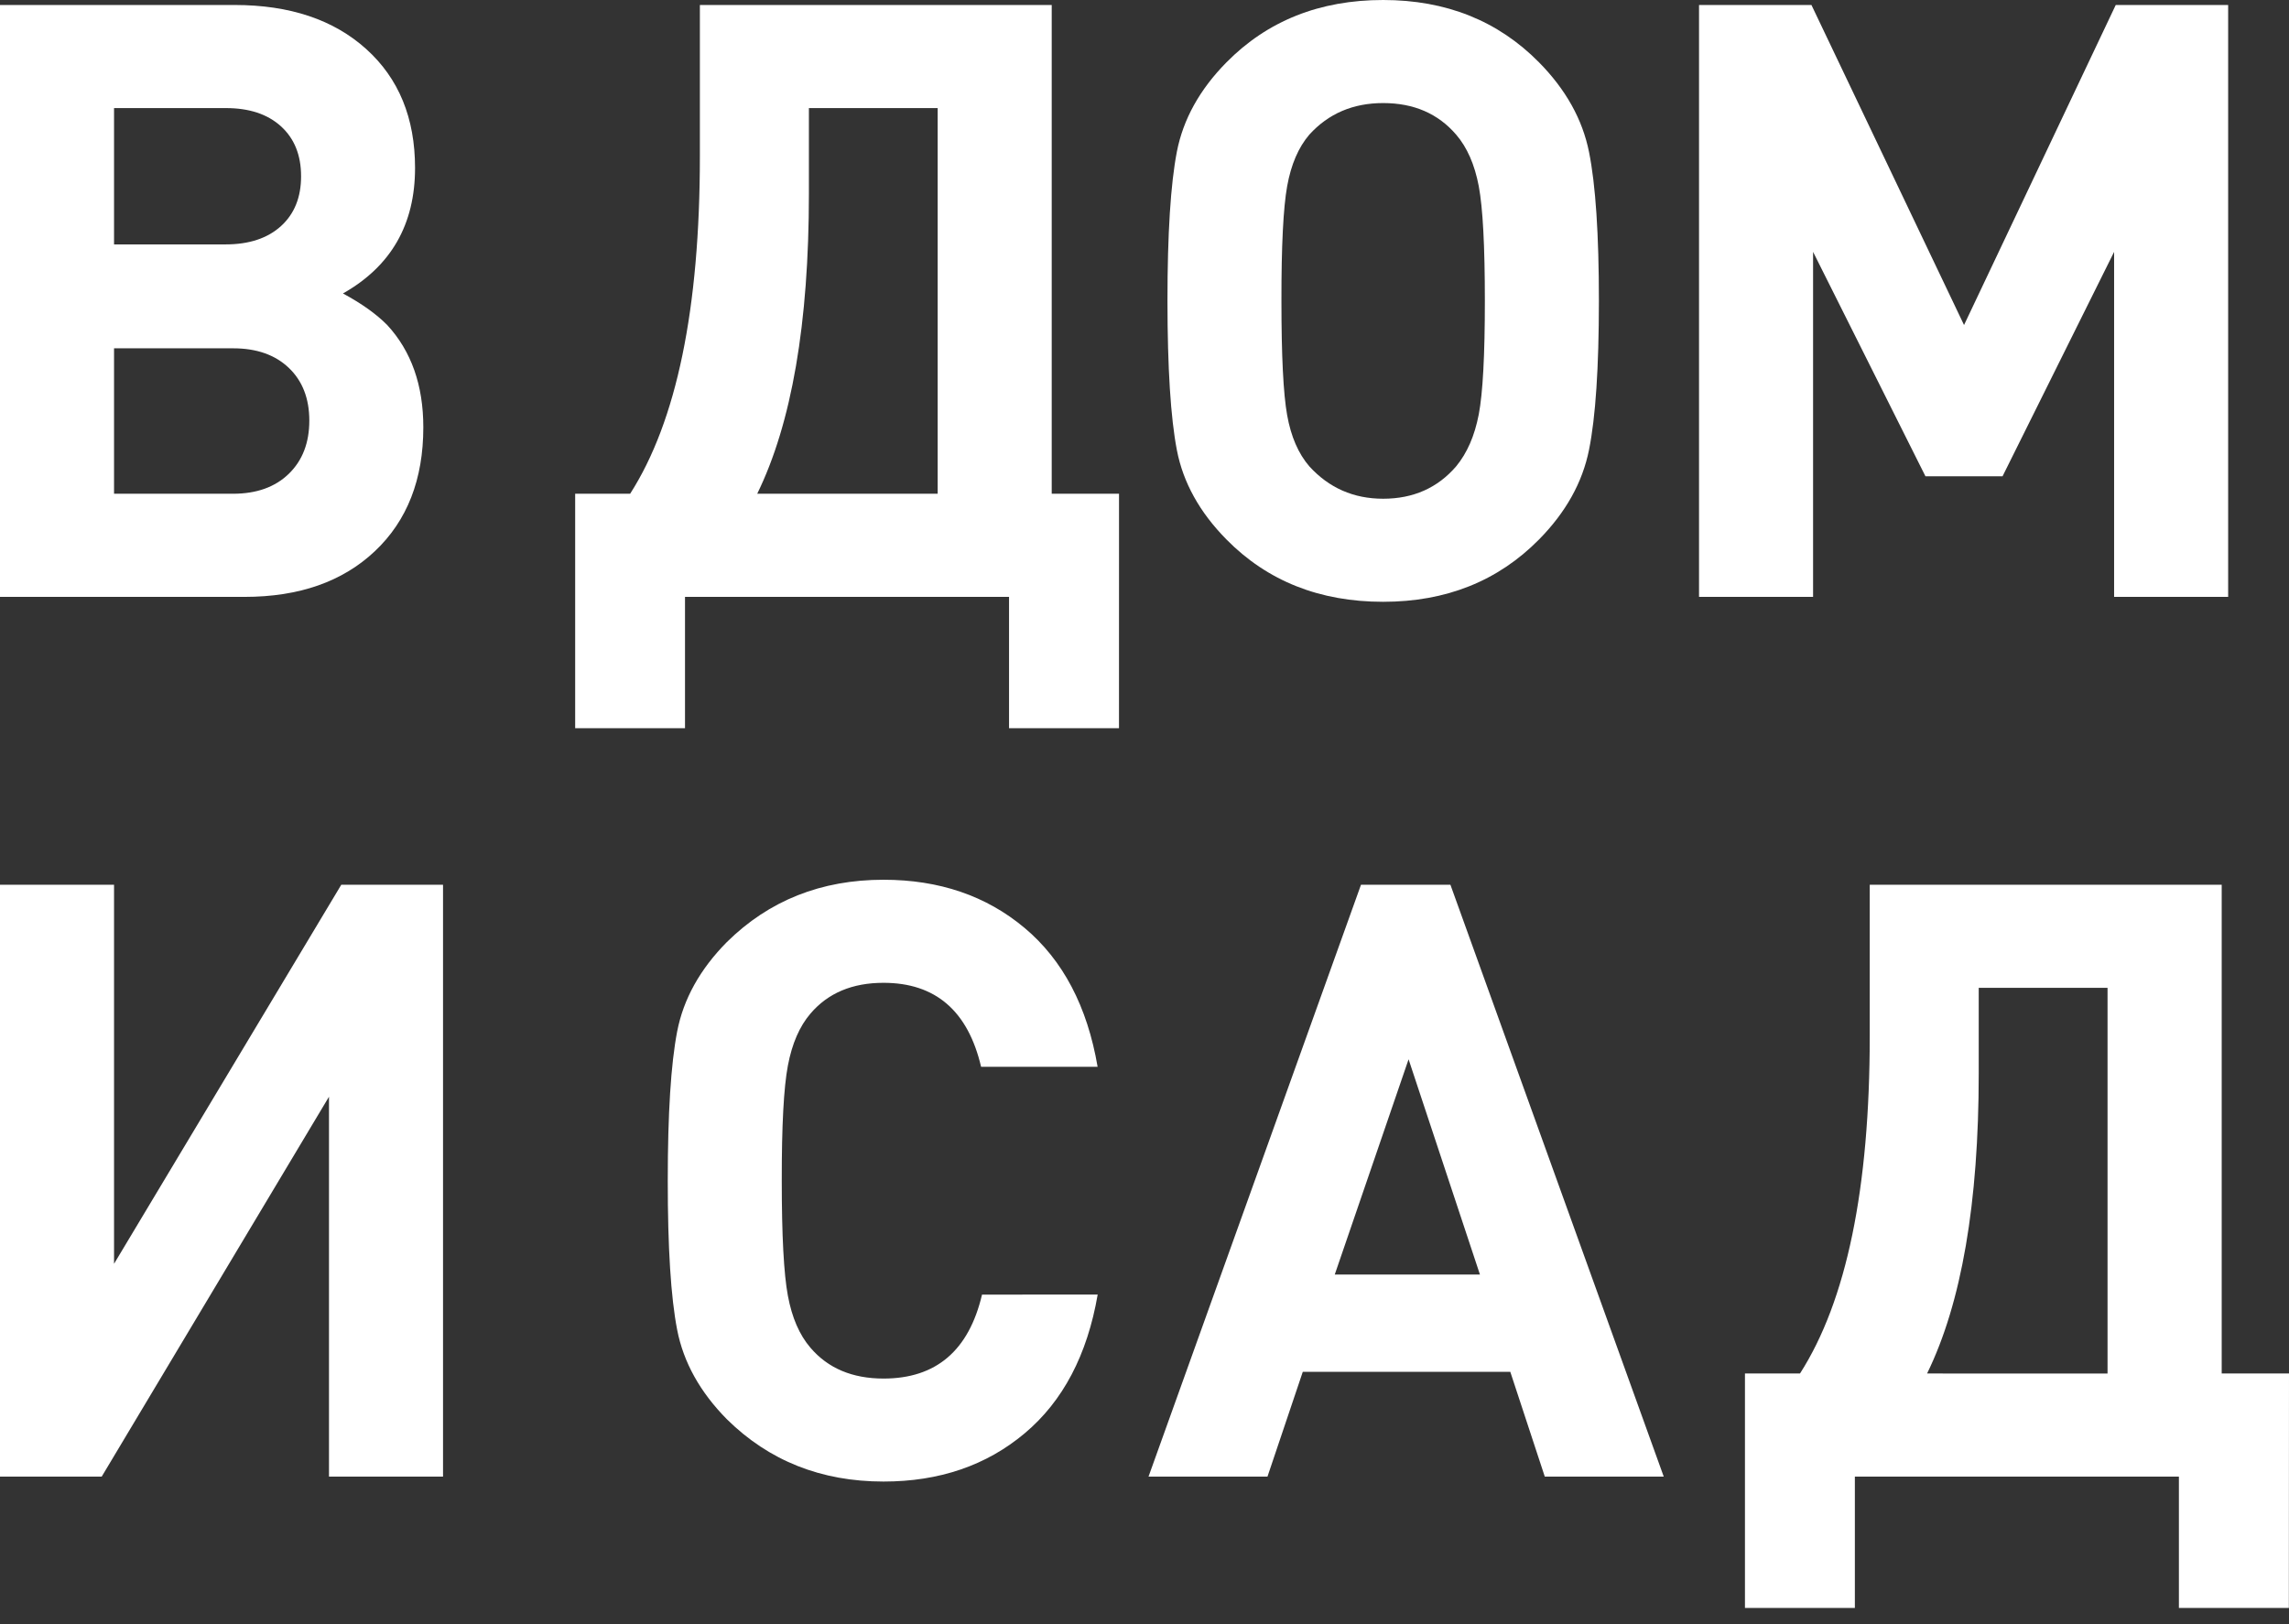
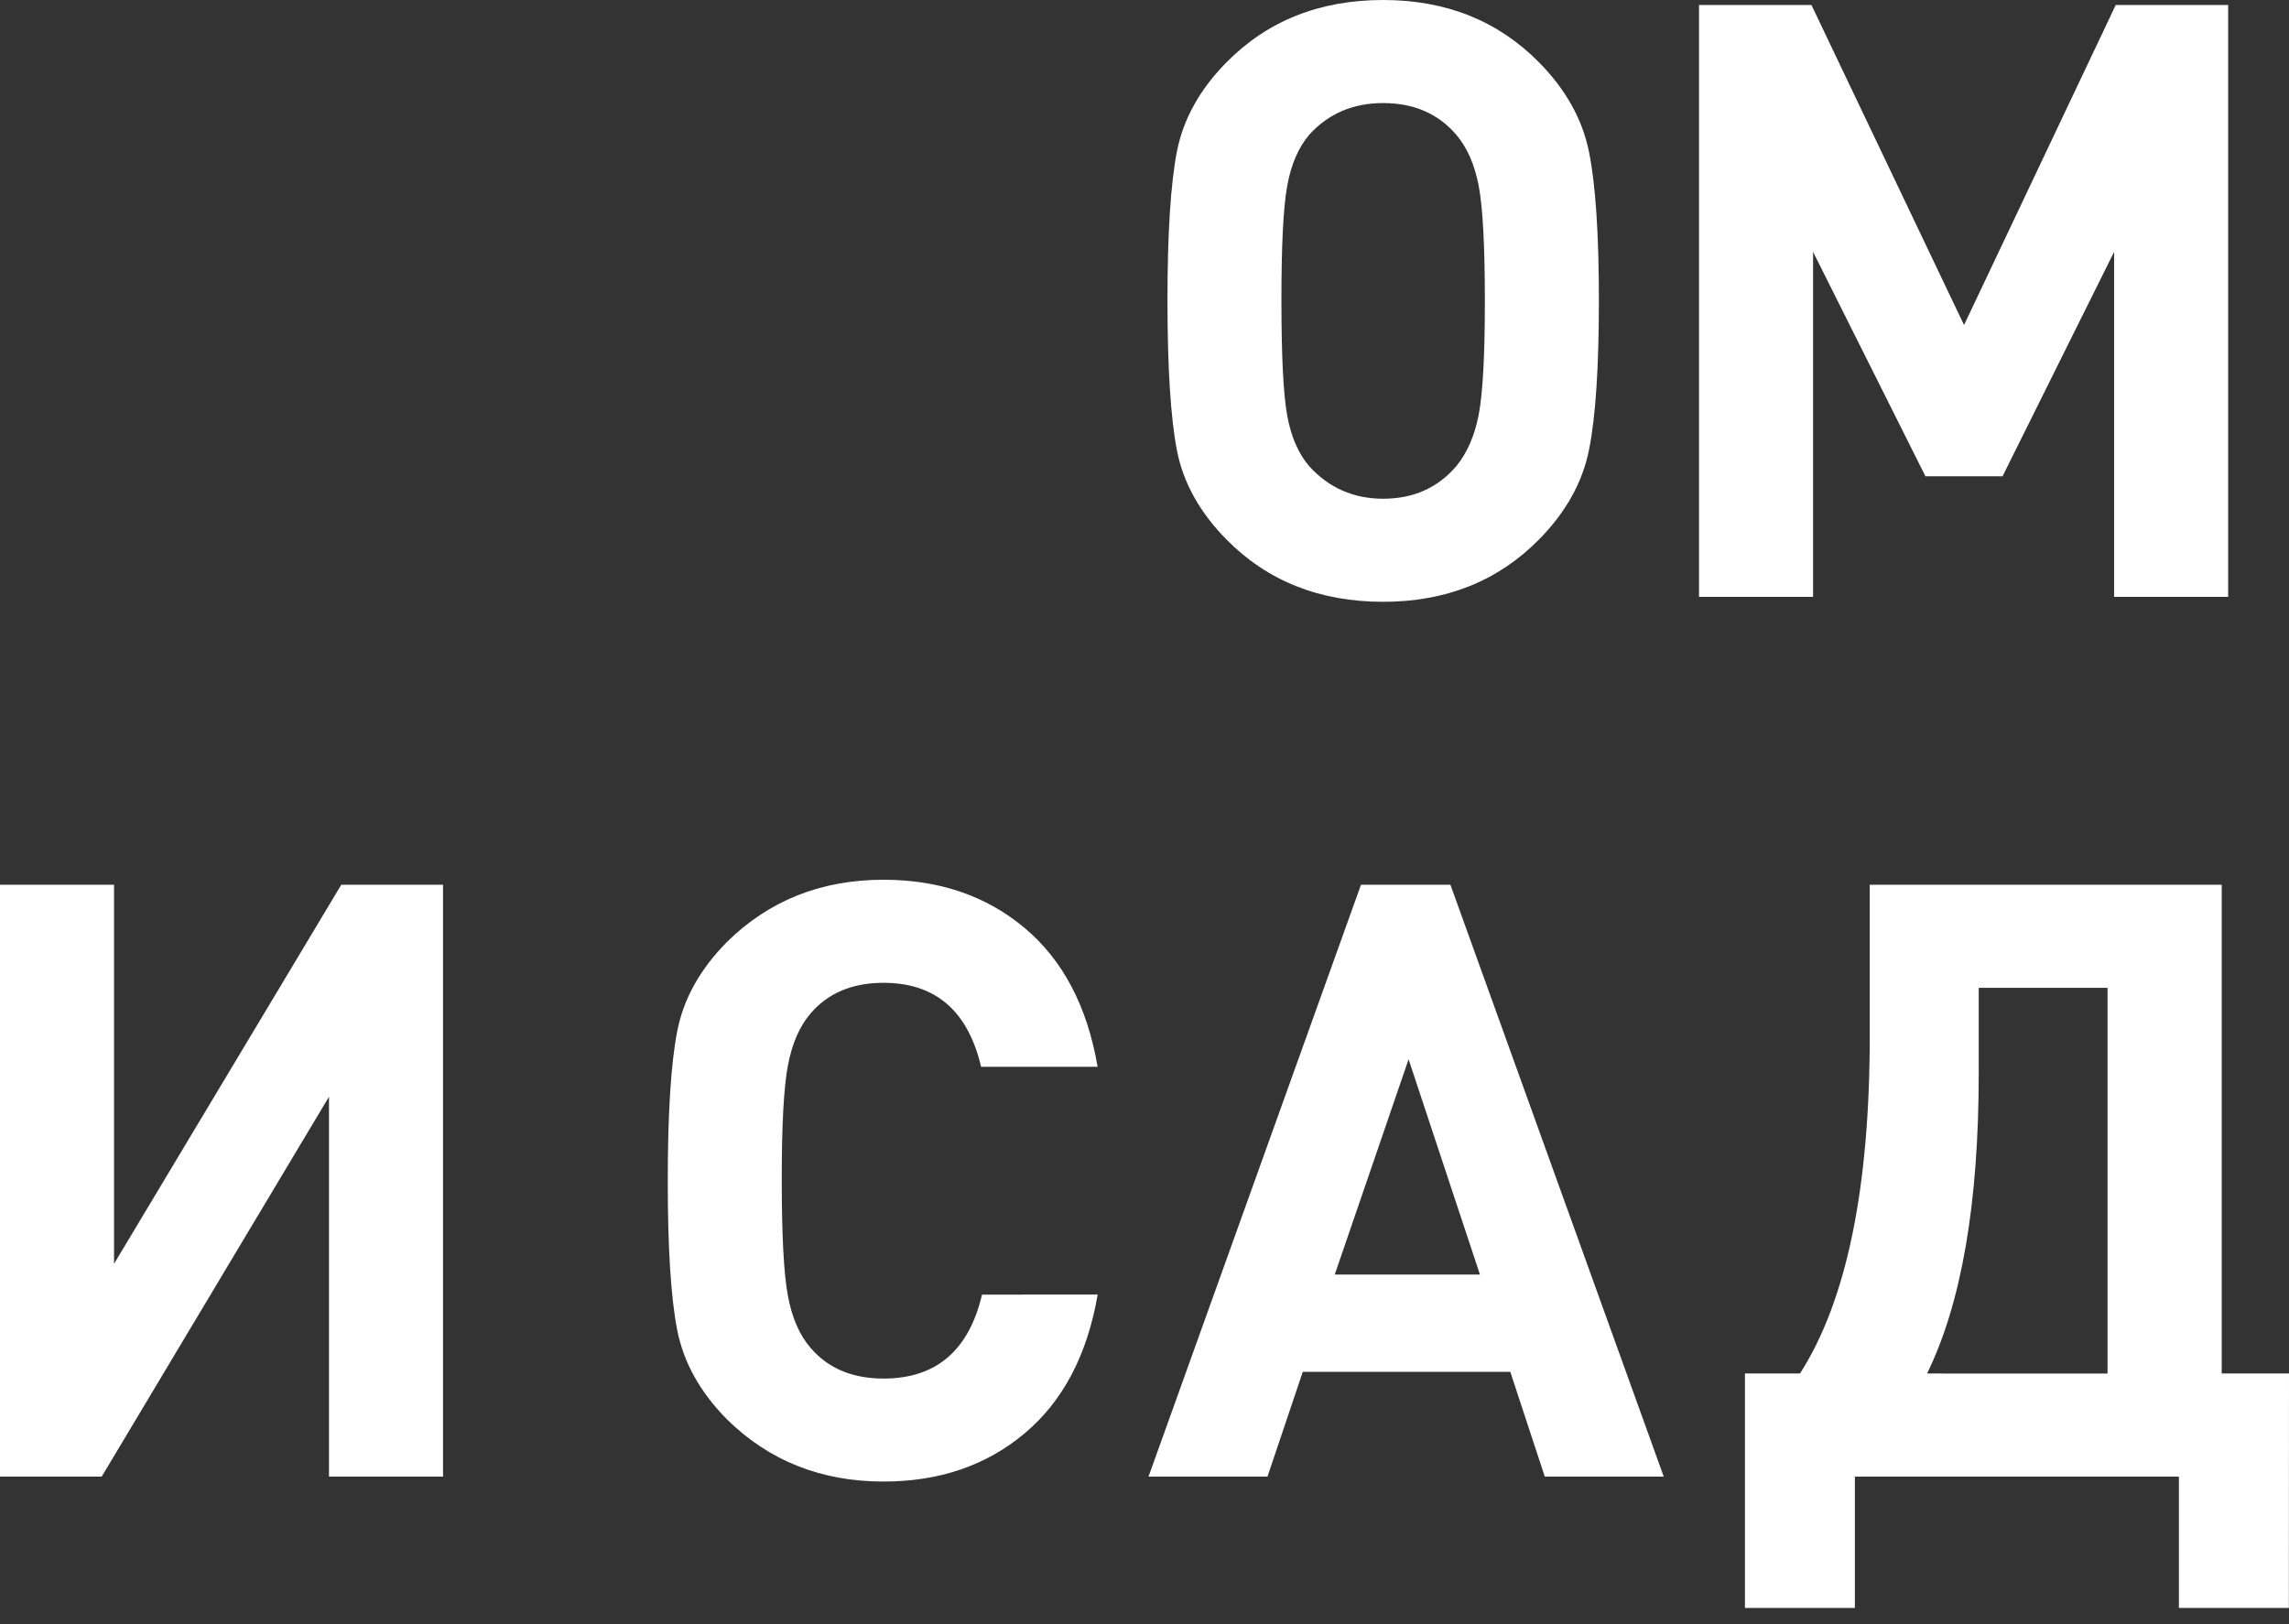
<svg xmlns="http://www.w3.org/2000/svg" width="62" height="44" viewBox="0 0 62 44" fill="none">
  <rect x="0" y="0" width="62" height="44" fill="#333333" stroke="none" />
-   <path d="M9.289 7.95C9.792 8.221 10.192 8.506 10.489 8.806C11.14 9.512 11.466 10.435 11.466 11.576C11.466 12.987 11.029 14.106 10.155 14.931C9.281 15.757 8.103 16.17 6.622 16.17H0V0.135H6.353C7.849 0.135 9.038 0.533 9.92 1.329C10.802 2.124 11.242 3.198 11.242 4.549C11.243 6.08 10.592 7.214 9.289 7.95ZM3.089 6.621H6.111C6.747 6.621 7.247 6.455 7.611 6.125C7.974 5.795 8.156 5.344 8.155 4.774C8.155 4.204 7.974 3.753 7.611 3.423C7.248 3.092 6.748 2.927 6.111 2.928H3.089V6.621ZM3.089 13.376H6.311C6.947 13.376 7.451 13.196 7.822 12.836C8.193 12.476 8.378 11.995 8.378 11.395C8.378 10.794 8.192 10.318 7.822 9.965C7.451 9.612 6.948 9.435 6.311 9.436H3.089V13.376Z" fill="white" />
-   <path d="M30.309 19.727H27.331V16.169H18.554V19.727H15.579V13.376H17.068C18.327 11.41 18.957 8.362 18.957 4.234V0.135H28.487V13.376H30.31L30.309 19.727ZM25.398 13.376V2.928H21.91V5.247C21.91 8.76 21.443 11.47 20.51 13.376H25.398Z" fill="white" />
  <path d="M43.041 4.121C43.219 5.007 43.308 6.351 43.308 8.152C43.307 9.953 43.219 11.296 43.041 12.183C42.864 13.069 42.412 13.879 41.686 14.615C40.575 15.741 39.168 16.303 37.464 16.303C35.745 16.303 34.33 15.741 33.22 14.615C32.494 13.879 32.046 13.072 31.877 12.194C31.708 11.316 31.623 9.968 31.622 8.152C31.622 6.336 31.707 4.988 31.877 4.109C32.048 3.231 32.495 2.424 33.22 1.689C34.331 0.563 35.745 0 37.464 0C39.168 0 40.575 0.563 41.686 1.689C42.412 2.425 42.864 3.235 43.041 4.121ZM40.219 8.152C40.219 6.666 40.164 5.63 40.054 5.044C39.943 4.459 39.739 3.993 39.442 3.648C38.953 3.078 38.294 2.792 37.464 2.792C36.649 2.792 35.982 3.077 35.464 3.648C35.169 3.993 34.969 4.459 34.864 5.044C34.759 5.63 34.707 6.666 34.709 8.152C34.709 9.638 34.76 10.671 34.864 11.248C34.967 11.826 35.167 12.288 35.464 12.633C35.998 13.219 36.664 13.511 37.464 13.511C38.279 13.511 38.938 13.219 39.442 12.633C39.739 12.273 39.943 11.804 40.054 11.226C40.164 10.647 40.219 9.622 40.219 8.152Z" fill="white" />
  <path d="M60.352 16.169H57.263V6.823L54.241 12.903H52.153L49.109 6.823V16.169H46.02V0.135H49.065L53.198 8.805L57.307 0.135H60.352V16.169Z" fill="white" />
  <path d="M12 40.002H8.911V29.711L2.755 40.002H0V23.968H3.089V34.237L9.244 23.968H12V40.002Z" fill="white" />
  <path d="M29.732 35.07C29.45 36.706 28.791 37.96 27.754 38.83C26.717 39.701 25.443 40.136 23.932 40.136C22.243 40.136 20.828 39.574 19.688 38.448C18.962 37.713 18.513 36.906 18.342 36.027C18.171 35.148 18.086 33.8 18.087 31.985C18.087 30.169 18.172 28.821 18.342 27.942C18.512 27.064 18.96 26.257 19.687 25.522C20.828 24.395 22.243 23.833 23.931 23.833C25.441 23.833 26.715 24.268 27.753 25.139C28.791 26.01 29.45 27.264 29.73 28.9H26.574C26.218 27.384 25.337 26.625 23.93 26.625C23.085 26.625 22.426 26.903 21.952 27.459C21.657 27.804 21.453 28.273 21.341 28.866C21.228 29.458 21.173 30.498 21.175 31.985C21.175 33.471 21.23 34.511 21.341 35.104C21.451 35.697 21.655 36.166 21.952 36.511C22.427 37.068 23.087 37.346 23.932 37.346C25.354 37.346 26.243 36.588 26.599 35.072L29.732 35.07Z" fill="white" />
  <path d="M45.064 40.002H41.842L40.908 37.164H35.287L34.331 40.002H31.109L36.864 23.968H39.286L45.064 40.002ZM40.086 34.529L38.153 28.697L36.153 34.529H40.086Z" fill="white" />
  <path d="M61.996 43.561H59.018V40.002H50.241V43.561H47.264V37.209H48.755C50.014 35.243 50.644 32.195 50.644 28.067V23.968H60.177V37.209H62L61.996 43.561ZM57.085 37.21V26.761H53.596V29.08C53.596 32.593 53.13 35.303 52.197 37.209L57.085 37.21Z" fill="white" />
</svg>